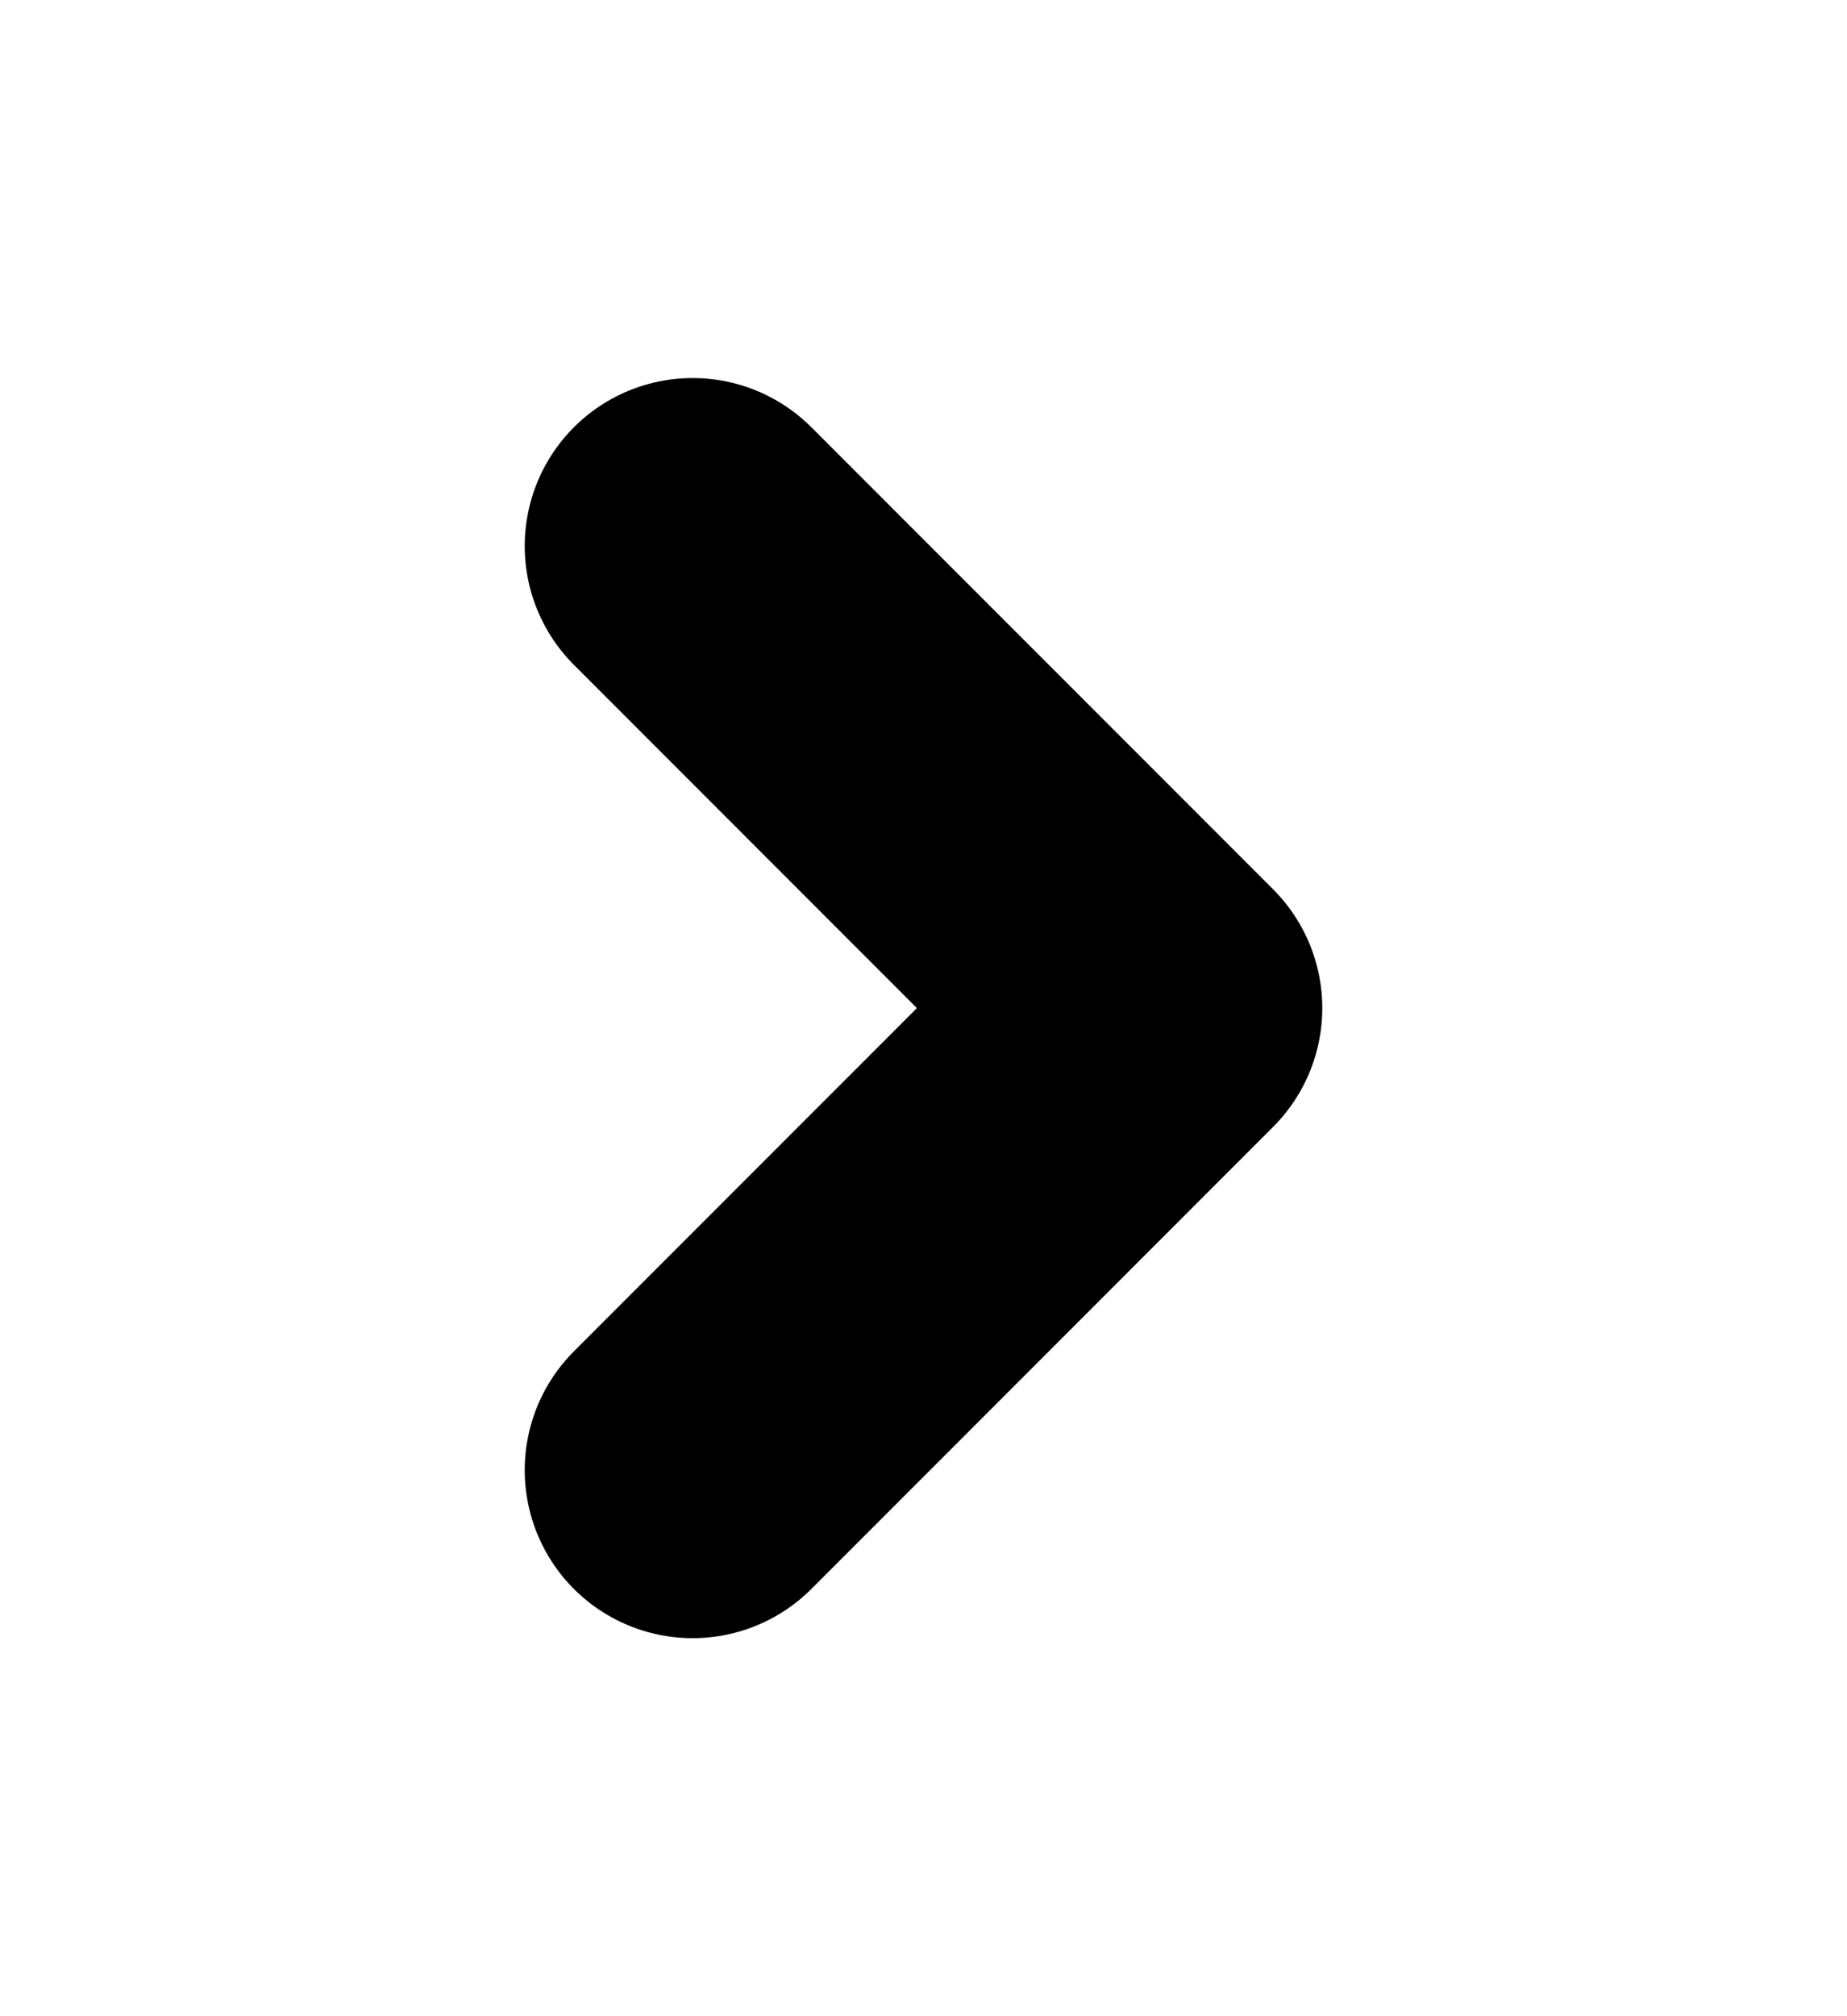
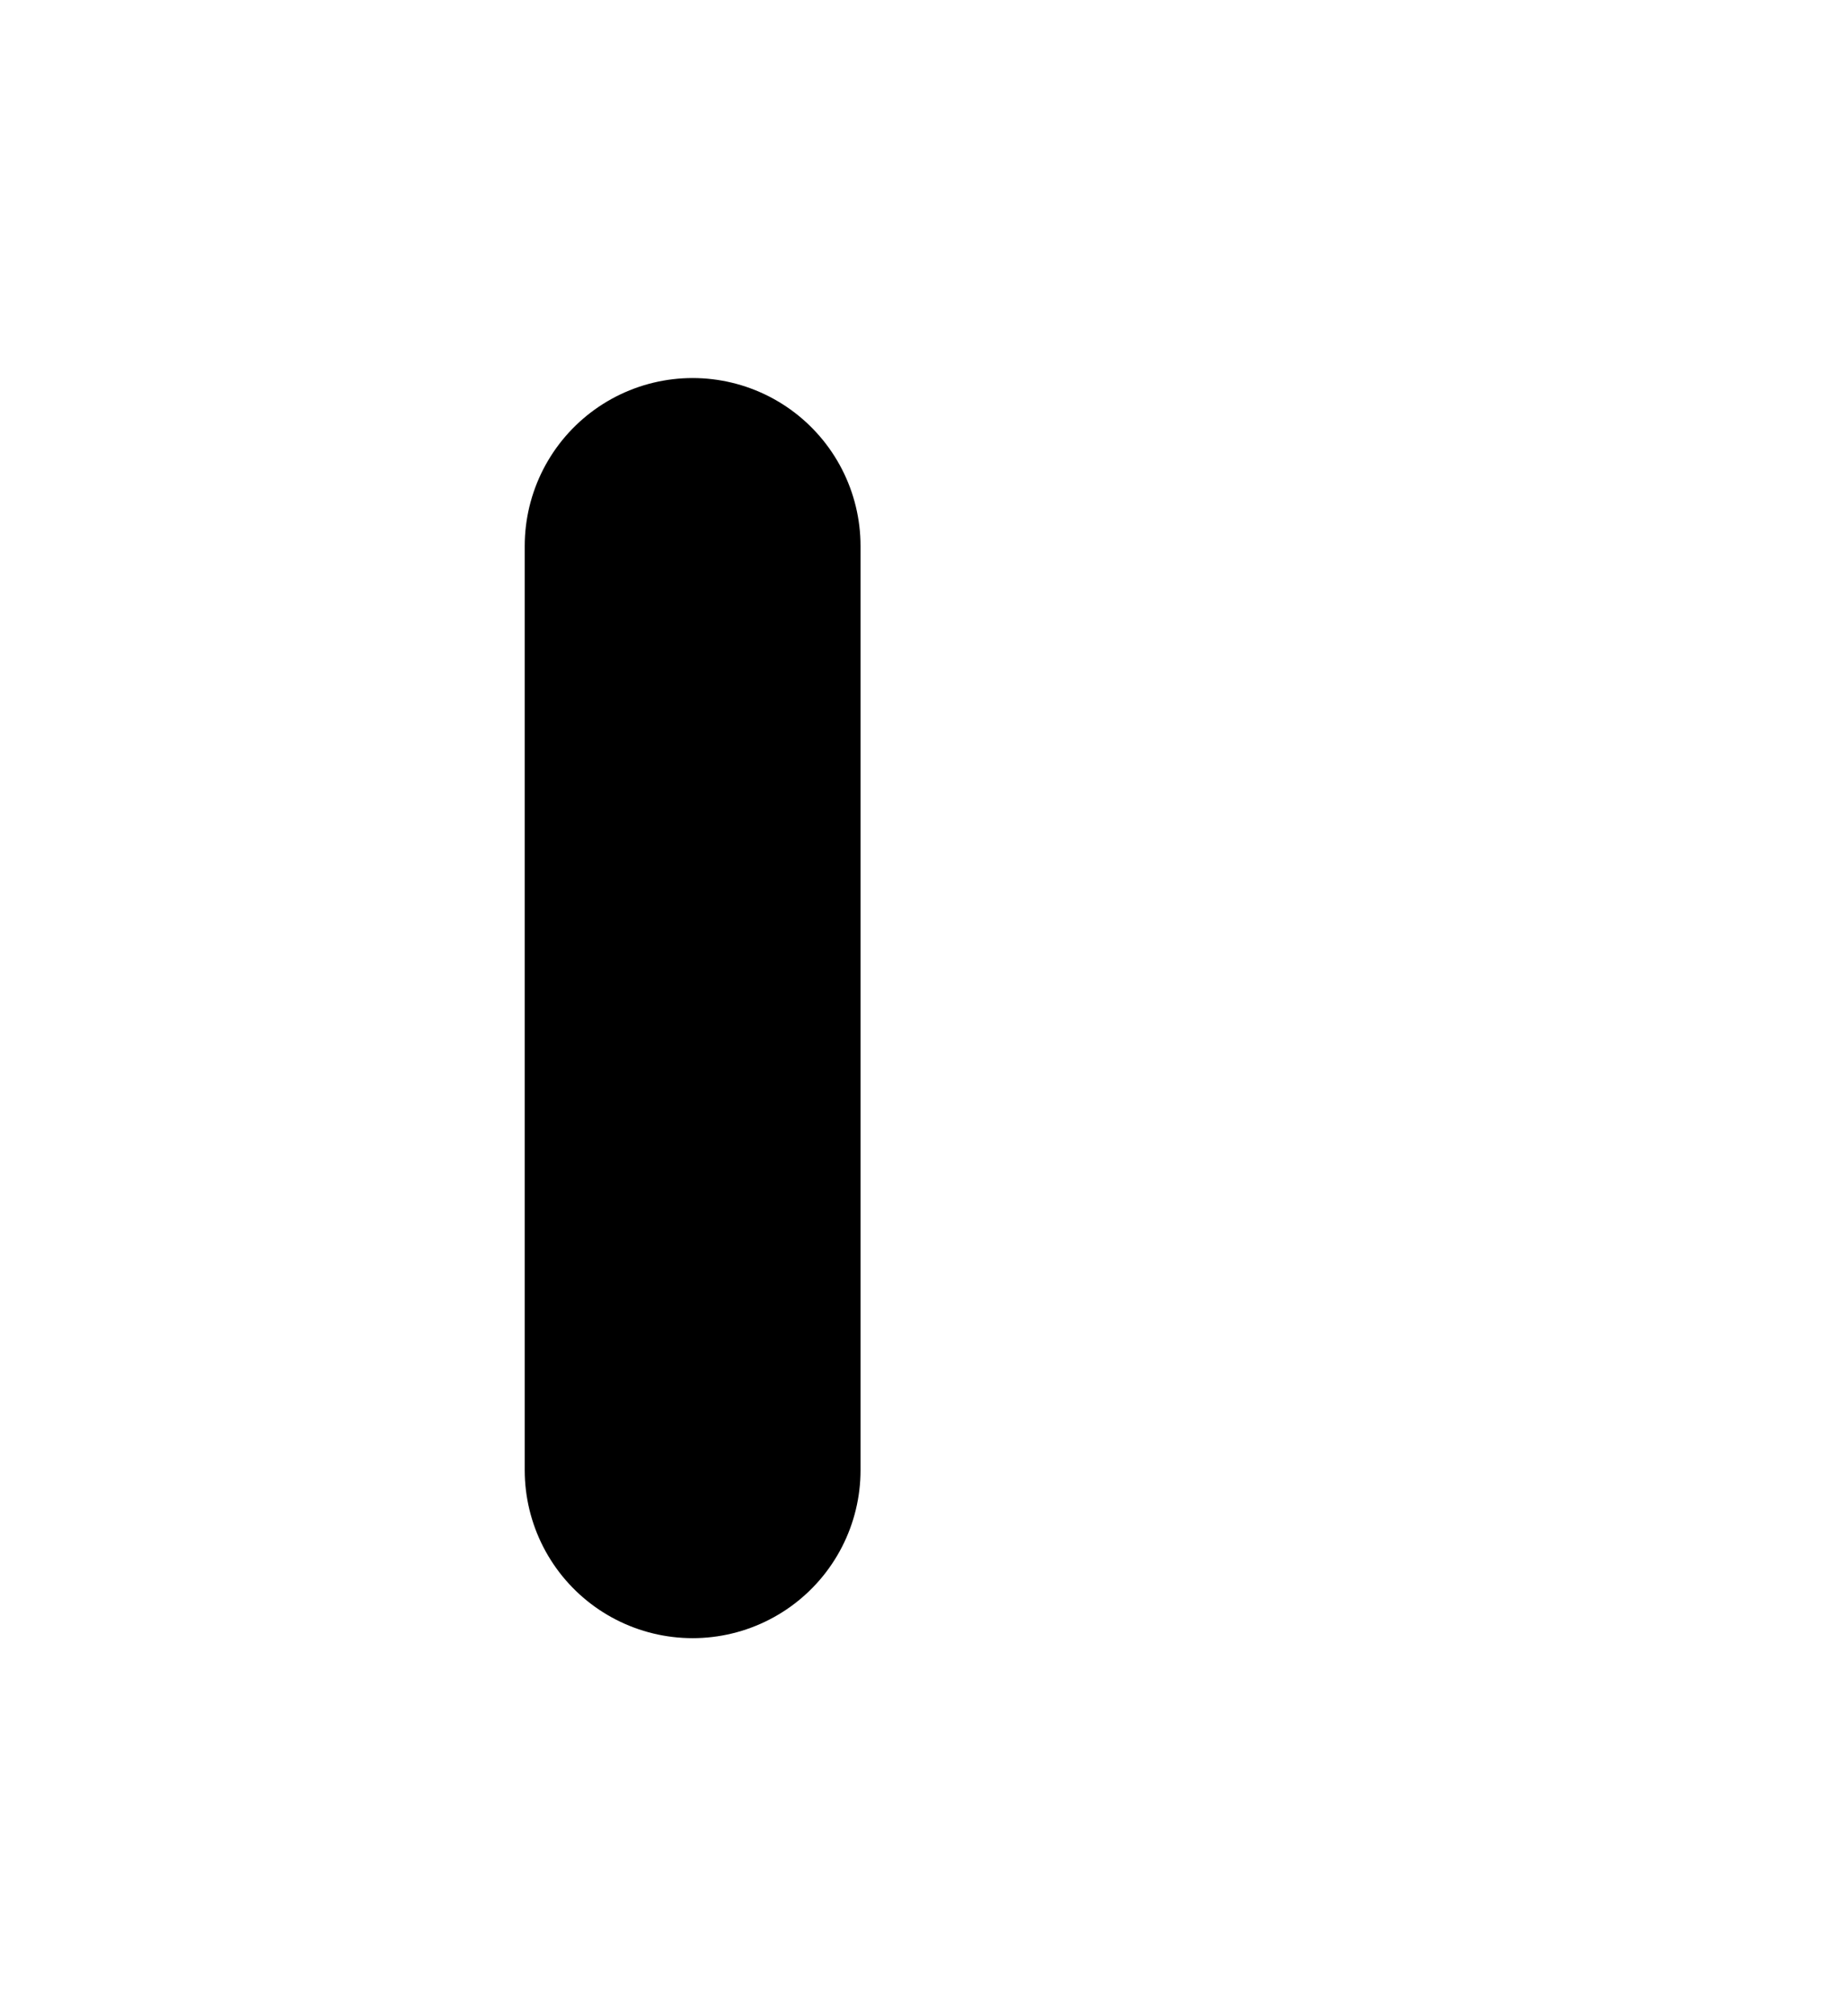
<svg xmlns="http://www.w3.org/2000/svg" width="11" height="12" viewBox="0 0 11 12" fill="none">
-   <path d="M4.125 8.75L6.875 6L4.125 3.25" stroke="black" stroke-width="2" stroke-linecap="round" stroke-linejoin="round" />
+   <path d="M4.125 8.75L4.125 3.25" stroke="black" stroke-width="2" stroke-linecap="round" stroke-linejoin="round" />
</svg>